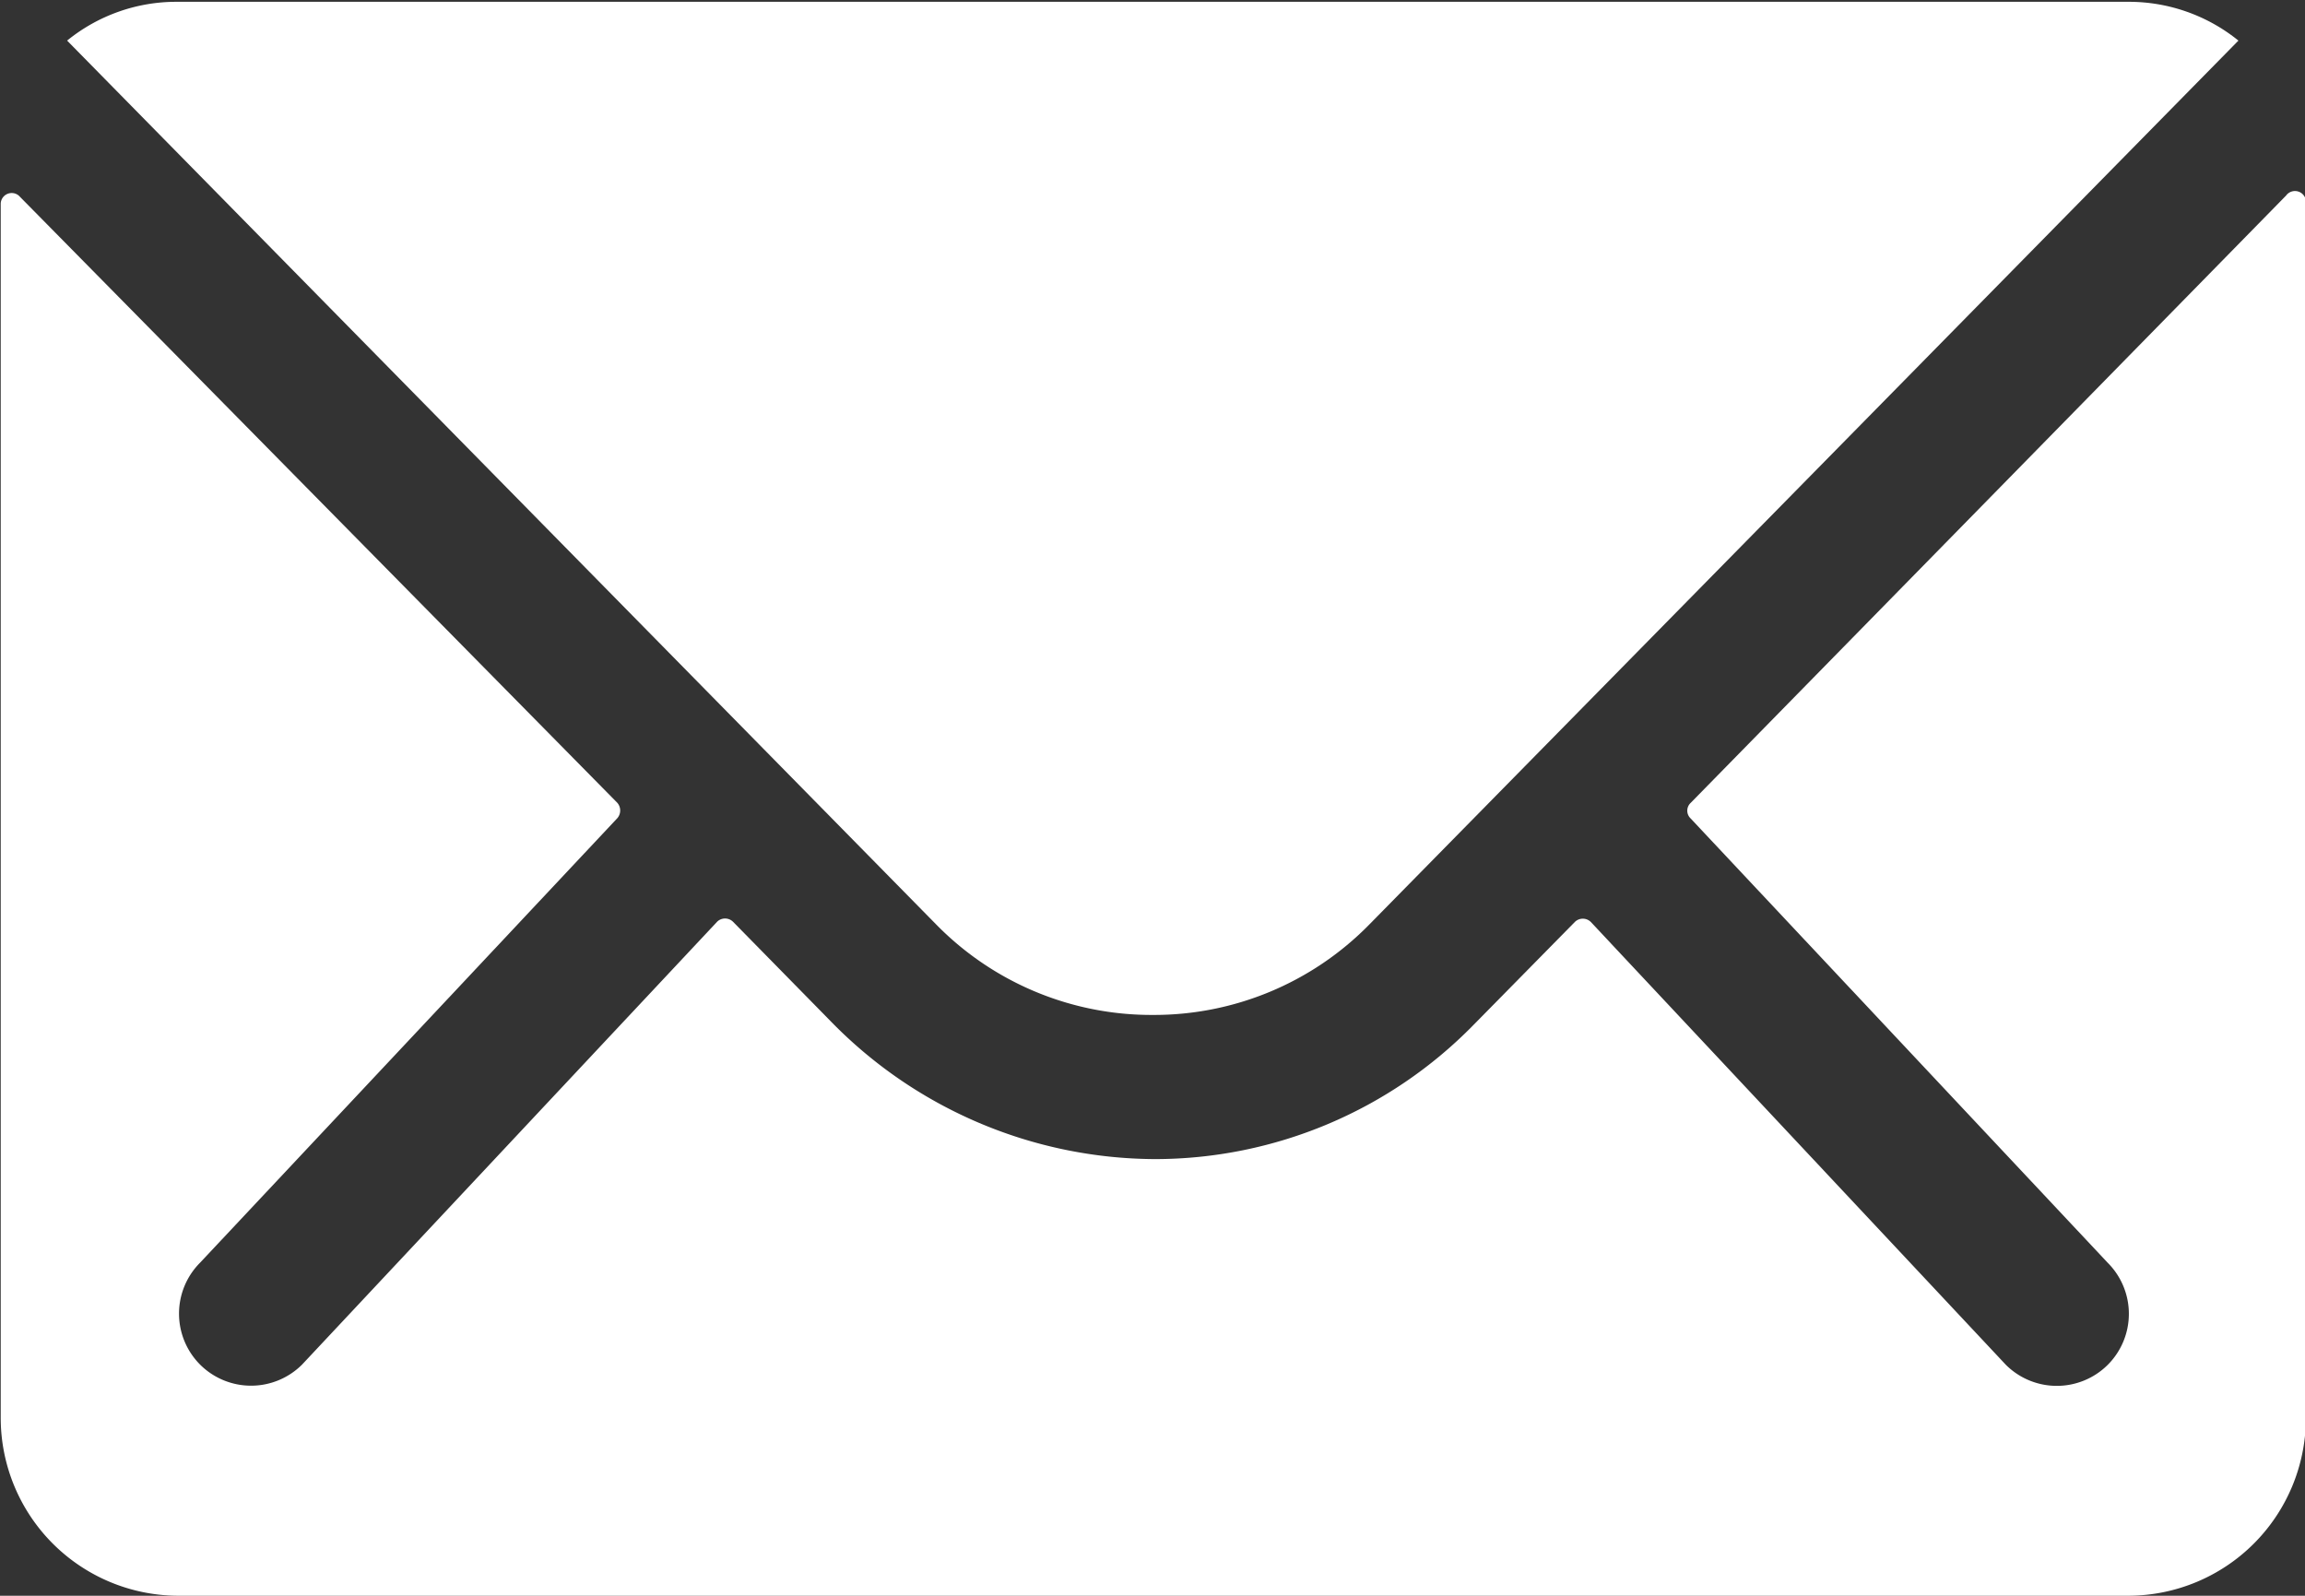
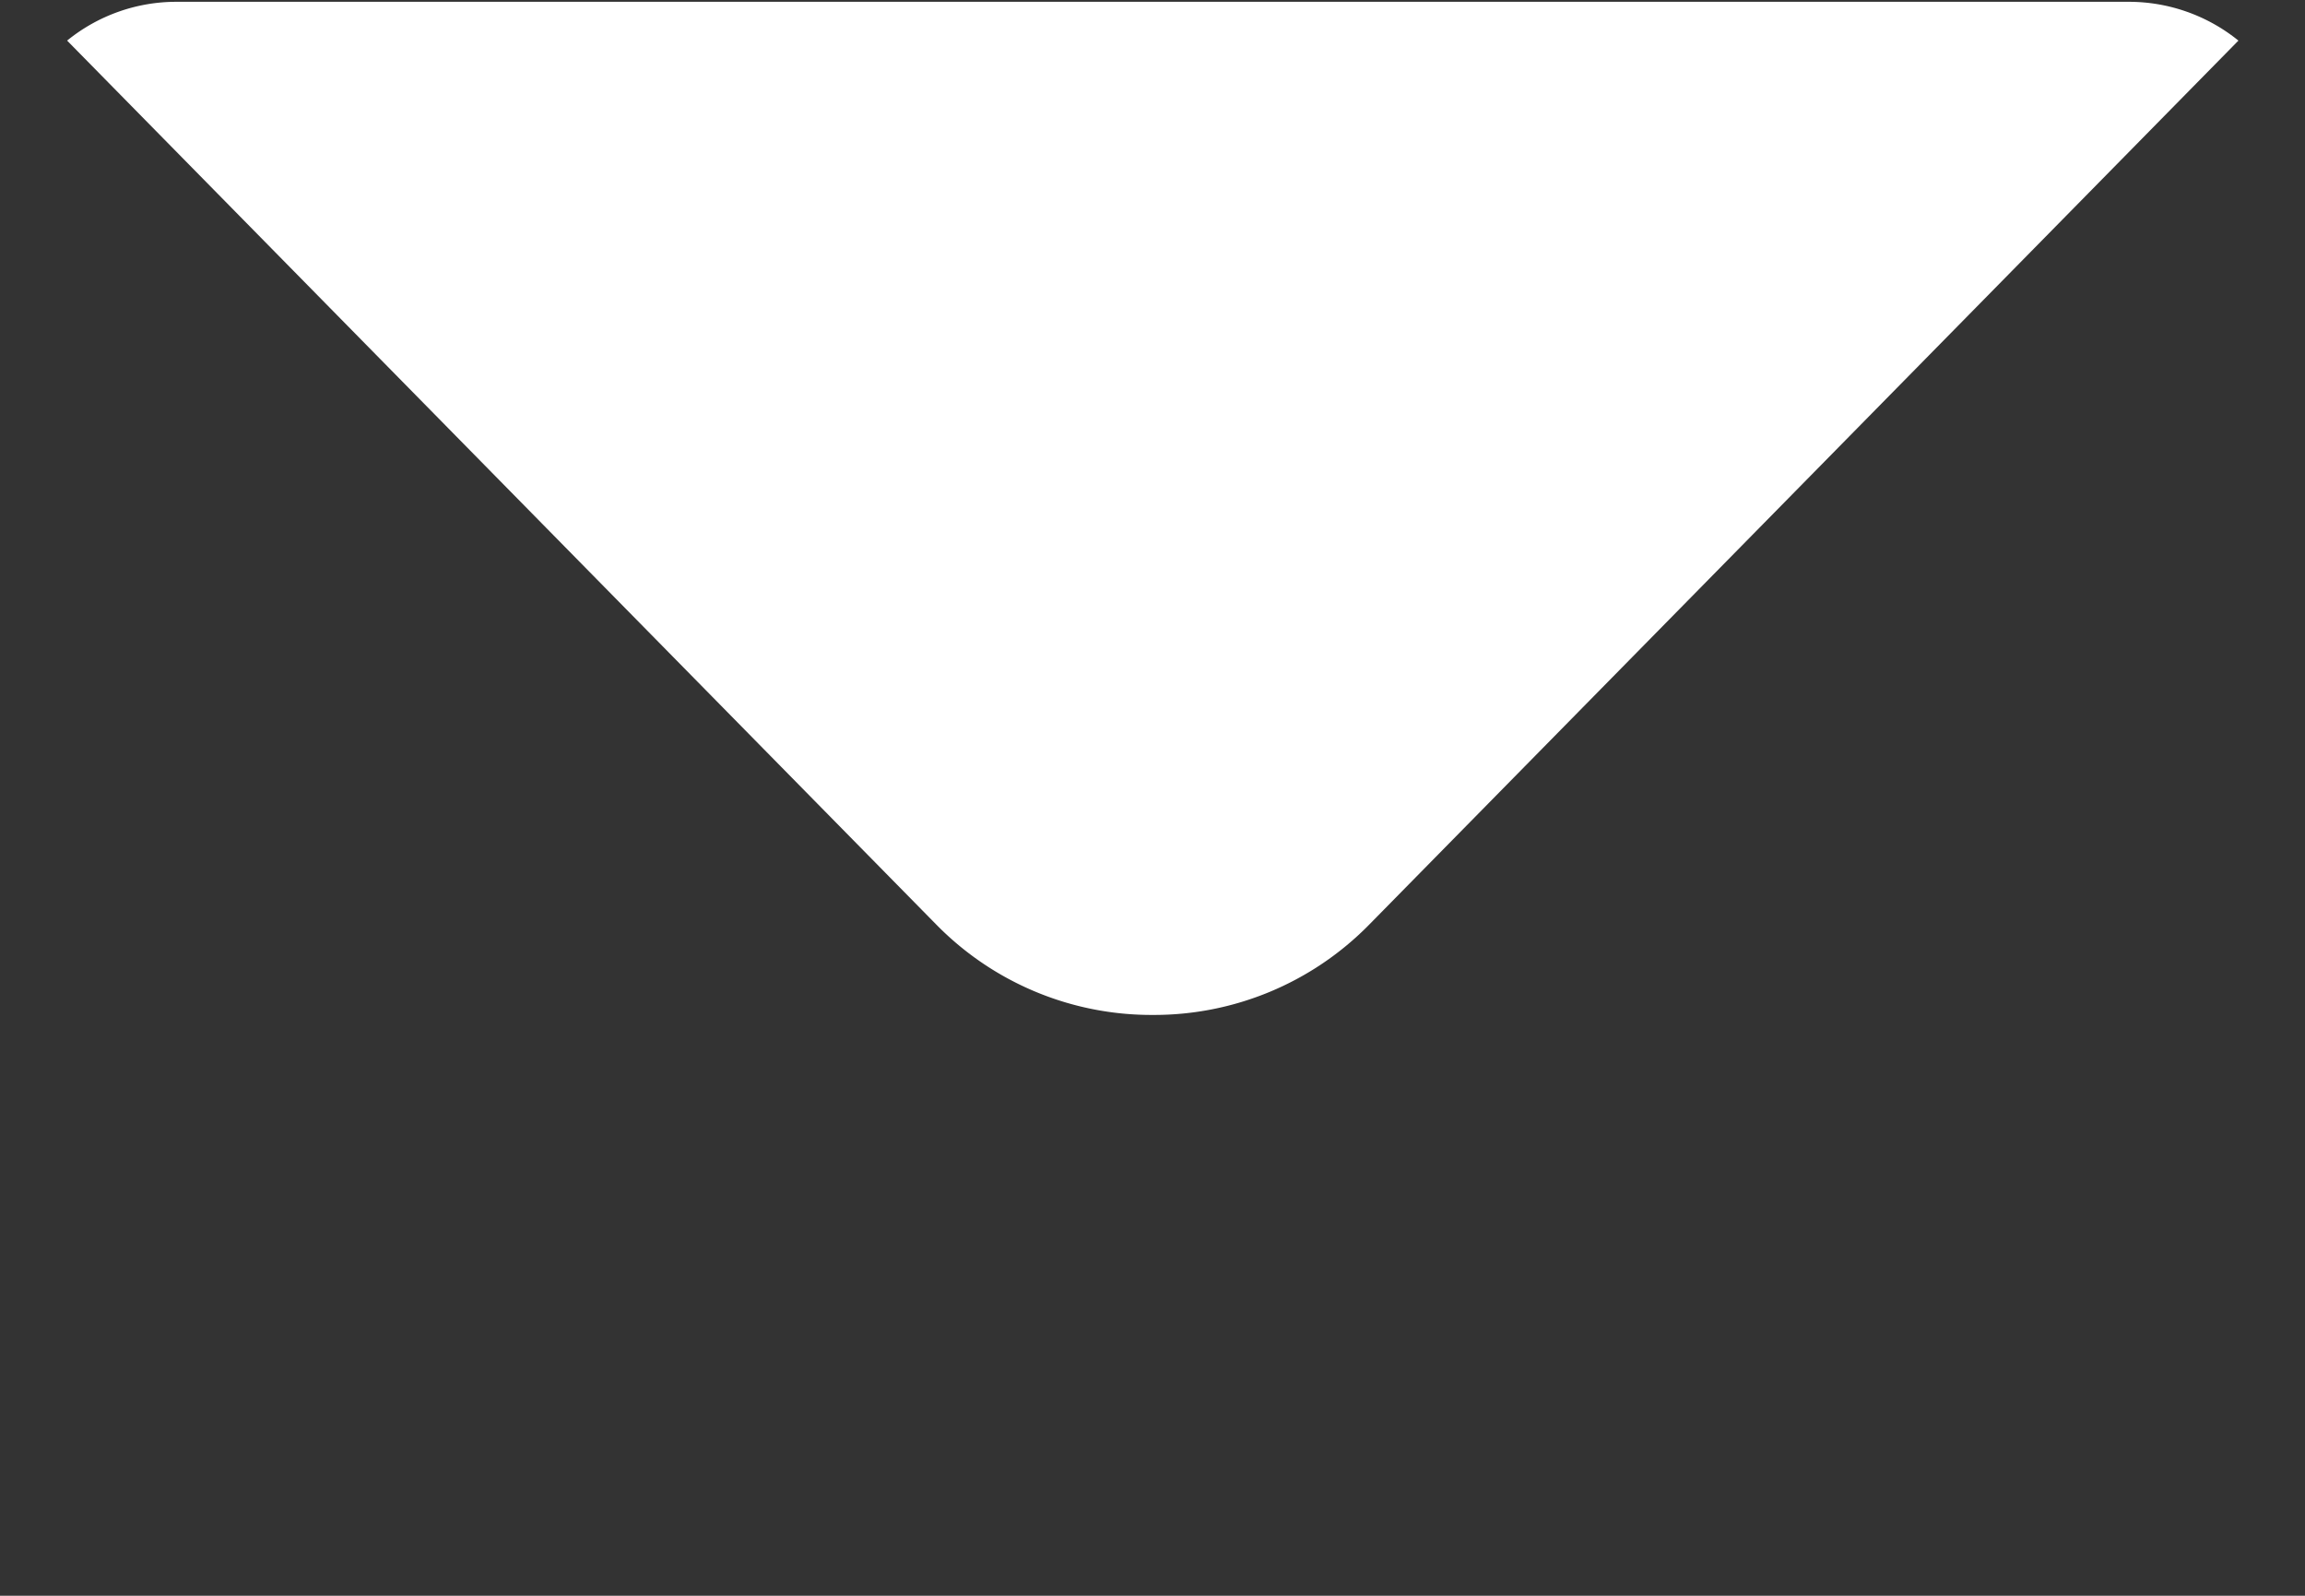
<svg xmlns="http://www.w3.org/2000/svg" width="12.775" height="8.844" viewBox="0 0 12.775 8.844">
  <rect x="0" y="0" width="12.775" height="8.844" fill="#333333" stroke="none" />
  <g id="Icon_ionic-ios-mail" data-name="Icon ionic-ios-mail" transform="translate(-3.375 -7.875)">
-     <path id="Path_740" data-name="Path 740" d="M16.045,10.333l-3.3,3.366a.059.059,0,0,0,0,.086l2.312,2.463a.4.4,0,0,1,0,.565.4.4,0,0,1-.565,0l-2.3-2.454a.063.063,0,0,0-.089,0l-.562.571a2.473,2.473,0,0,1-1.763.743,2.522,2.522,0,0,1-1.8-.765l-.54-.55a.063.063,0,0,0-.089,0l-2.3,2.454a.4.4,0,0,1-.565,0,.4.4,0,0,1,0-.565l2.312-2.463a.065.065,0,0,0,0-.086L3.479,10.333a.061.061,0,0,0-.1.043V17.11a.986.986,0,0,0,.983.983h10.81a.986.986,0,0,0,.983-.983V10.376A.061.061,0,0,0,16.045,10.333Z" transform="translate(0 -1.374)" fill="#fff" />
    <path id="Path_741" data-name="Path 741" d="M10.242,13.5a1.67,1.67,0,0,0,1.2-.5l4.818-4.9a.965.965,0,0,0-.608-.215H4.834a.959.959,0,0,0-.608.215l4.818,4.9A1.67,1.67,0,0,0,10.242,13.5Z" transform="translate(-0.479 0)" fill="#fff" />
  </g>
</svg>